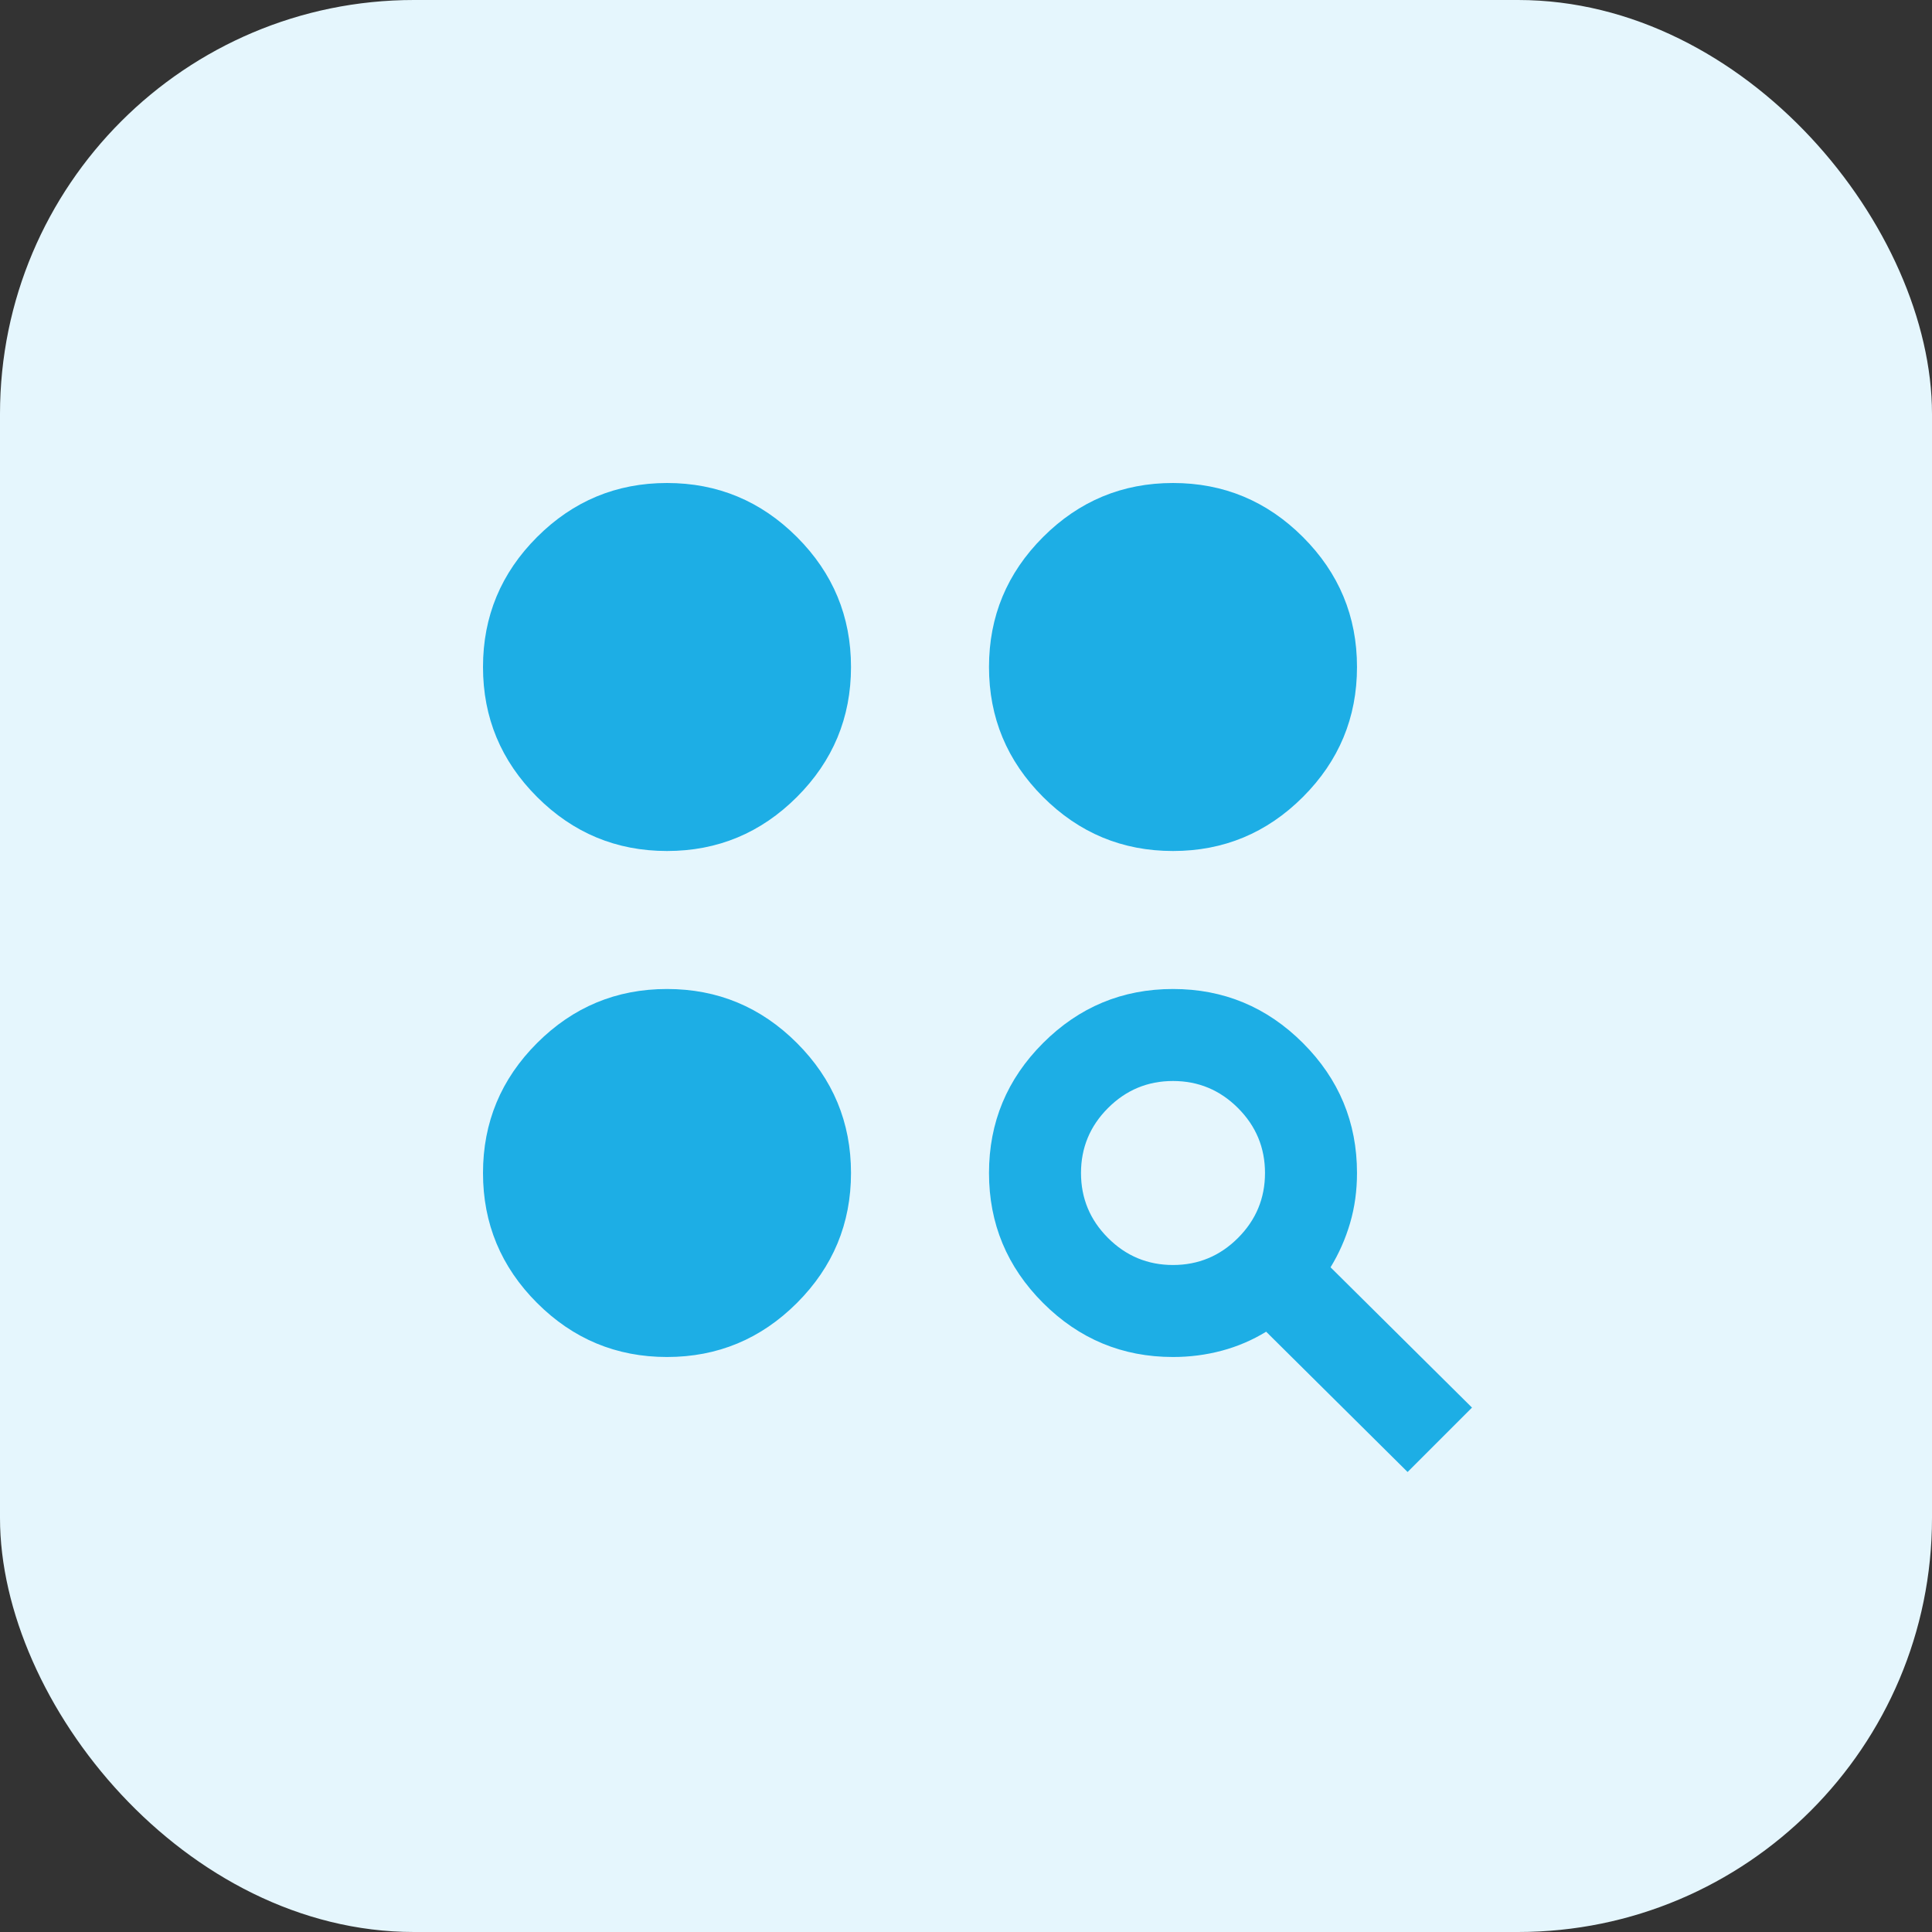
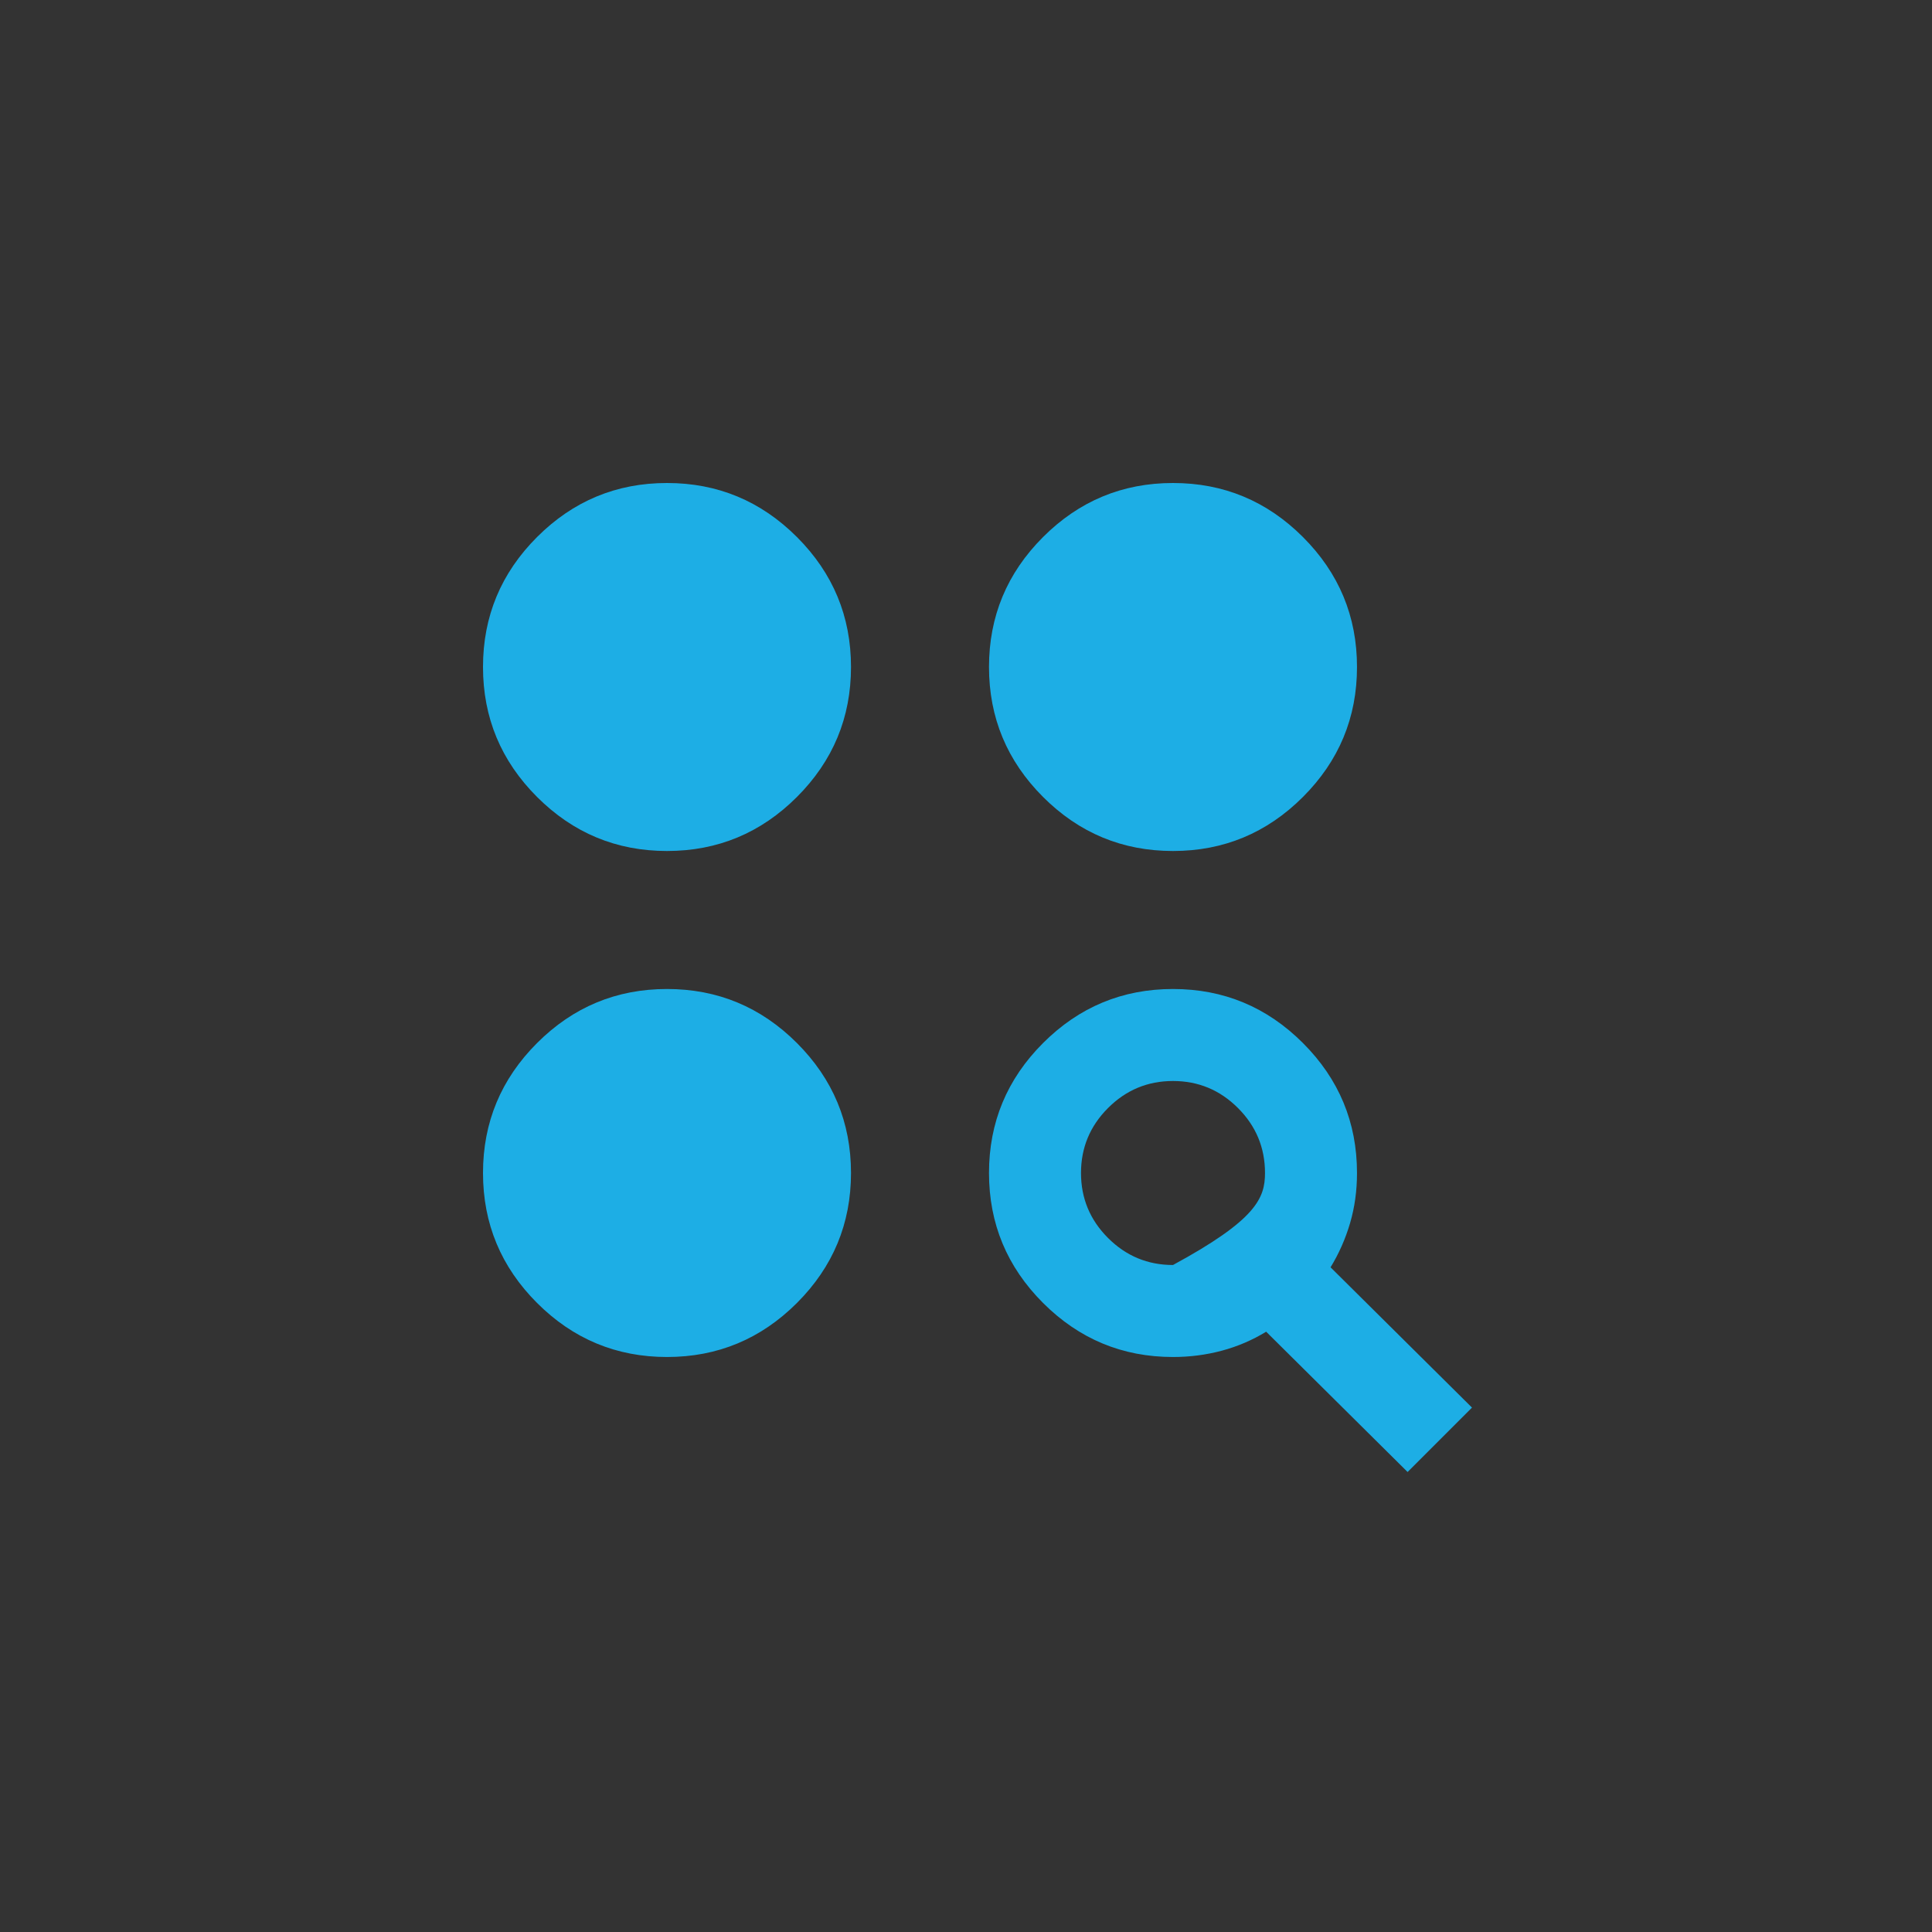
<svg xmlns="http://www.w3.org/2000/svg" width="84" height="84" viewBox="0 0 84 84" fill="none">
  <rect x="0" y="0" width="84" height="84" fill="#333333" stroke="none" />
-   <rect width="84" height="84" rx="18" fill="#E5F6FD" />
  <mask id="mask0_245_670" style="mask-type:alpha" maskUnits="userSpaceOnUse" x="18" y="18" width="48" height="48">
    <rect x="18" y="18" width="48" height="48" fill="#D9D9D9" />
  </mask>
  <g mask="url(#mask0_245_670)">
-     <path d="M61.2 64L55.05 57.9C54.45 58.267 53.808 58.542 53.125 58.725C52.442 58.908 51.733 59 51 59C48.8 59 46.917 58.217 45.35 56.65C43.783 55.083 43 53.2 43 51C43 48.8 43.783 46.917 45.35 45.35C46.917 43.783 48.8 43 51 43C53.2 43 55.083 43.783 56.65 45.35C58.217 46.917 59 48.8 59 51C59 51.767 58.9 52.492 58.7 53.175C58.5 53.858 58.217 54.5 57.85 55.1L64 61.2L61.2 64ZM29 59C26.8 59 24.917 58.217 23.35 56.65C21.783 55.083 21 53.2 21 51C21 48.8 21.783 46.917 23.35 45.35C24.917 43.783 26.8 43 29 43C31.2 43 33.083 43.783 34.65 45.35C36.217 46.917 37 48.8 37 51C37 53.2 36.217 55.083 34.65 56.65C33.083 58.217 31.2 59 29 59ZM51 55C52.1 55 53.042 54.608 53.825 53.825C54.608 53.042 55 52.1 55 51C55 49.9 54.608 48.958 53.825 48.175C53.042 47.392 52.1 47 51 47C49.9 47 48.958 47.392 48.175 48.175C47.392 48.958 47 49.9 47 51C47 52.1 47.392 53.042 48.175 53.825C48.958 54.608 49.9 55 51 55ZM29 37C26.8 37 24.917 36.217 23.35 34.65C21.783 33.083 21 31.2 21 29C21 26.8 21.783 24.917 23.35 23.35C24.917 21.783 26.8 21 29 21C31.2 21 33.083 21.783 34.65 23.35C36.217 24.917 37 26.8 37 29C37 31.2 36.217 33.083 34.65 34.65C33.083 36.217 31.2 37 29 37ZM51 37C48.8 37 46.917 36.217 45.35 34.65C43.783 33.083 43 31.2 43 29C43 26.8 43.783 24.917 45.35 23.35C46.917 21.783 48.8 21 51 21C53.2 21 55.083 21.783 56.65 23.35C58.217 24.917 59 26.8 59 29C59 31.2 58.217 33.083 56.65 34.65C55.083 36.217 53.2 37 51 37Z" fill="#1DAEE5" />
+     <path d="M61.2 64L55.05 57.9C54.45 58.267 53.808 58.542 53.125 58.725C52.442 58.908 51.733 59 51 59C48.8 59 46.917 58.217 45.35 56.65C43.783 55.083 43 53.2 43 51C43 48.8 43.783 46.917 45.35 45.35C46.917 43.783 48.8 43 51 43C53.2 43 55.083 43.783 56.65 45.35C58.217 46.917 59 48.8 59 51C59 51.767 58.9 52.492 58.7 53.175C58.5 53.858 58.217 54.5 57.85 55.1L64 61.2L61.2 64ZM29 59C26.8 59 24.917 58.217 23.35 56.65C21.783 55.083 21 53.2 21 51C21 48.8 21.783 46.917 23.35 45.35C24.917 43.783 26.8 43 29 43C31.2 43 33.083 43.783 34.65 45.35C36.217 46.917 37 48.8 37 51C37 53.2 36.217 55.083 34.65 56.65C33.083 58.217 31.2 59 29 59ZM51 55C54.608 53.042 55 52.1 55 51C55 49.9 54.608 48.958 53.825 48.175C53.042 47.392 52.1 47 51 47C49.9 47 48.958 47.392 48.175 48.175C47.392 48.958 47 49.9 47 51C47 52.1 47.392 53.042 48.175 53.825C48.958 54.608 49.9 55 51 55ZM29 37C26.8 37 24.917 36.217 23.35 34.65C21.783 33.083 21 31.2 21 29C21 26.8 21.783 24.917 23.35 23.35C24.917 21.783 26.8 21 29 21C31.2 21 33.083 21.783 34.65 23.35C36.217 24.917 37 26.8 37 29C37 31.2 36.217 33.083 34.65 34.65C33.083 36.217 31.2 37 29 37ZM51 37C48.8 37 46.917 36.217 45.35 34.65C43.783 33.083 43 31.2 43 29C43 26.8 43.783 24.917 45.35 23.35C46.917 21.783 48.8 21 51 21C53.2 21 55.083 21.783 56.65 23.35C58.217 24.917 59 26.8 59 29C59 31.2 58.217 33.083 56.65 34.65C55.083 36.217 53.2 37 51 37Z" fill="#1DAEE5" />
  </g>
</svg>